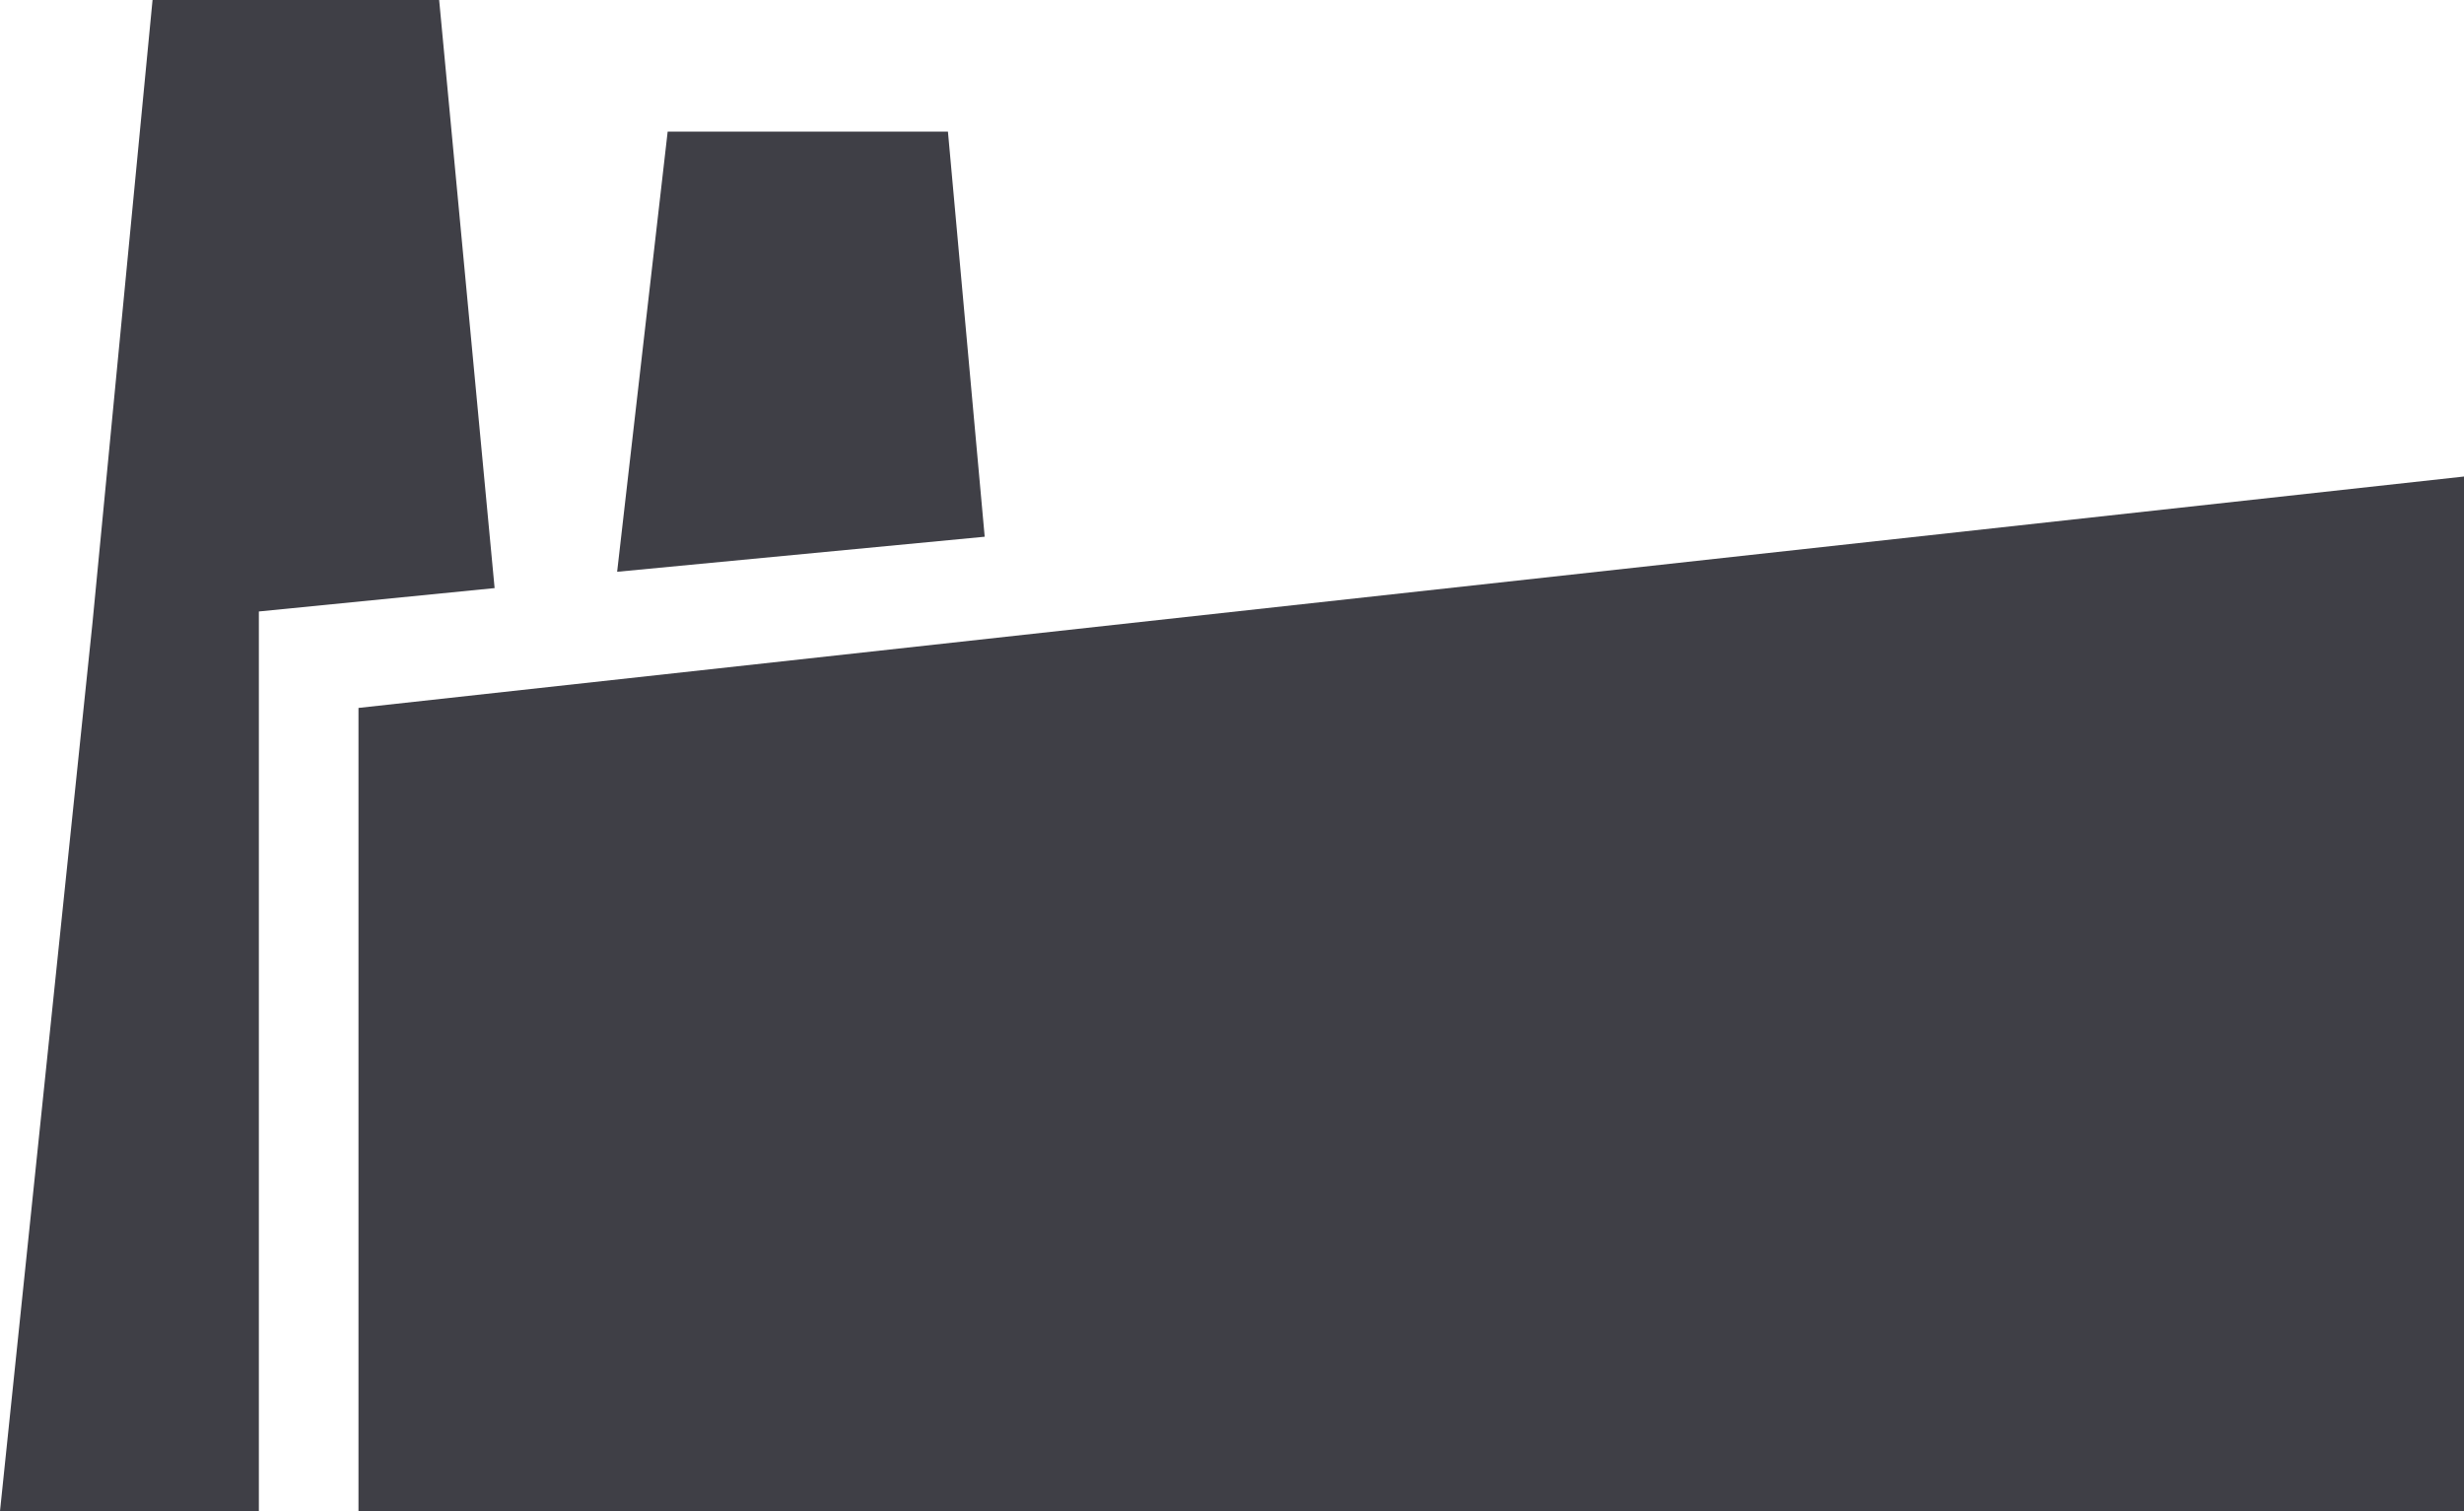
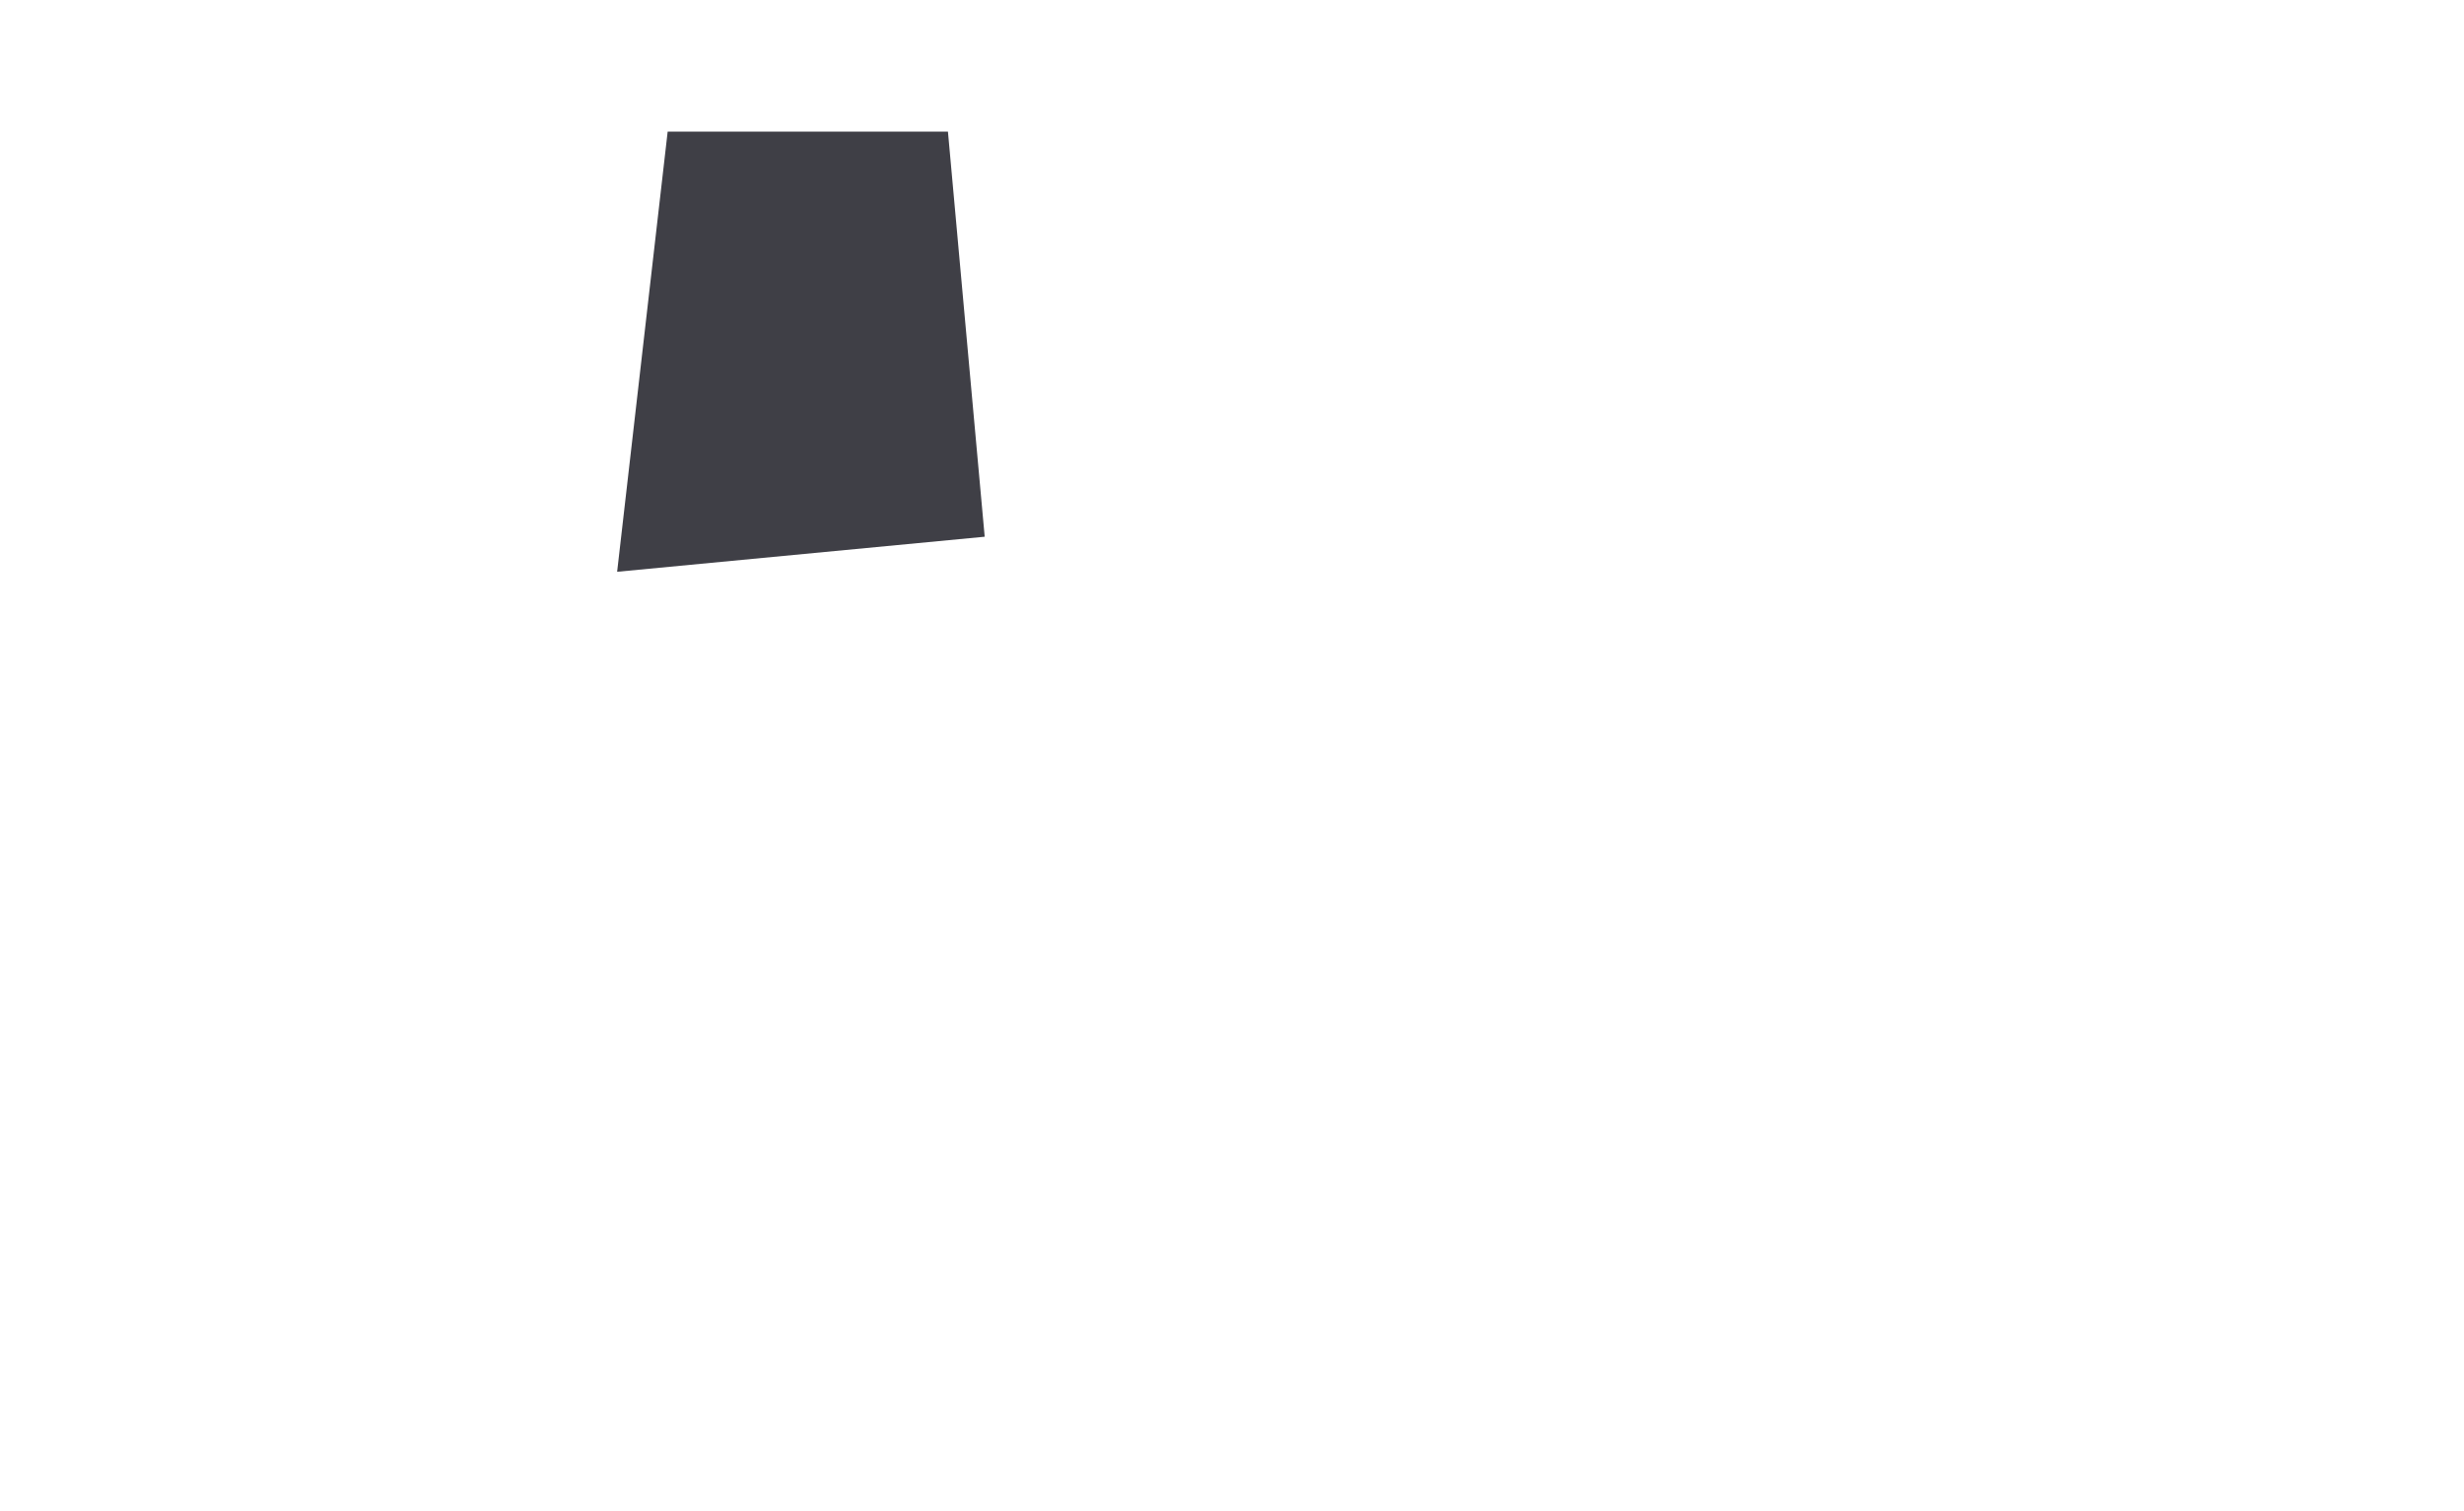
<svg xmlns="http://www.w3.org/2000/svg" width="543" height="333" viewBox="0 0 543 333" fill="none">
  <style>
      path {
          fill: #3f3f46;
      }
      @media (prefers-color-scheme: dark) {
          path {
              fill: #FCD34D;
          }
      }
  </style>
-   <path d="M543 333V105.007L79 156V333L543 333Z" fill="#FCD34D" />
  <path d="M217 118.274L208.9 29H147.137L136 126L217 118.274Z" fill="#FCD34D" />
-   <path d="M109 129.595L96.776 0H33.617L20.374 137.32L7.62939e-06 333H57.047V134.745L109 129.595Z" />
</svg>